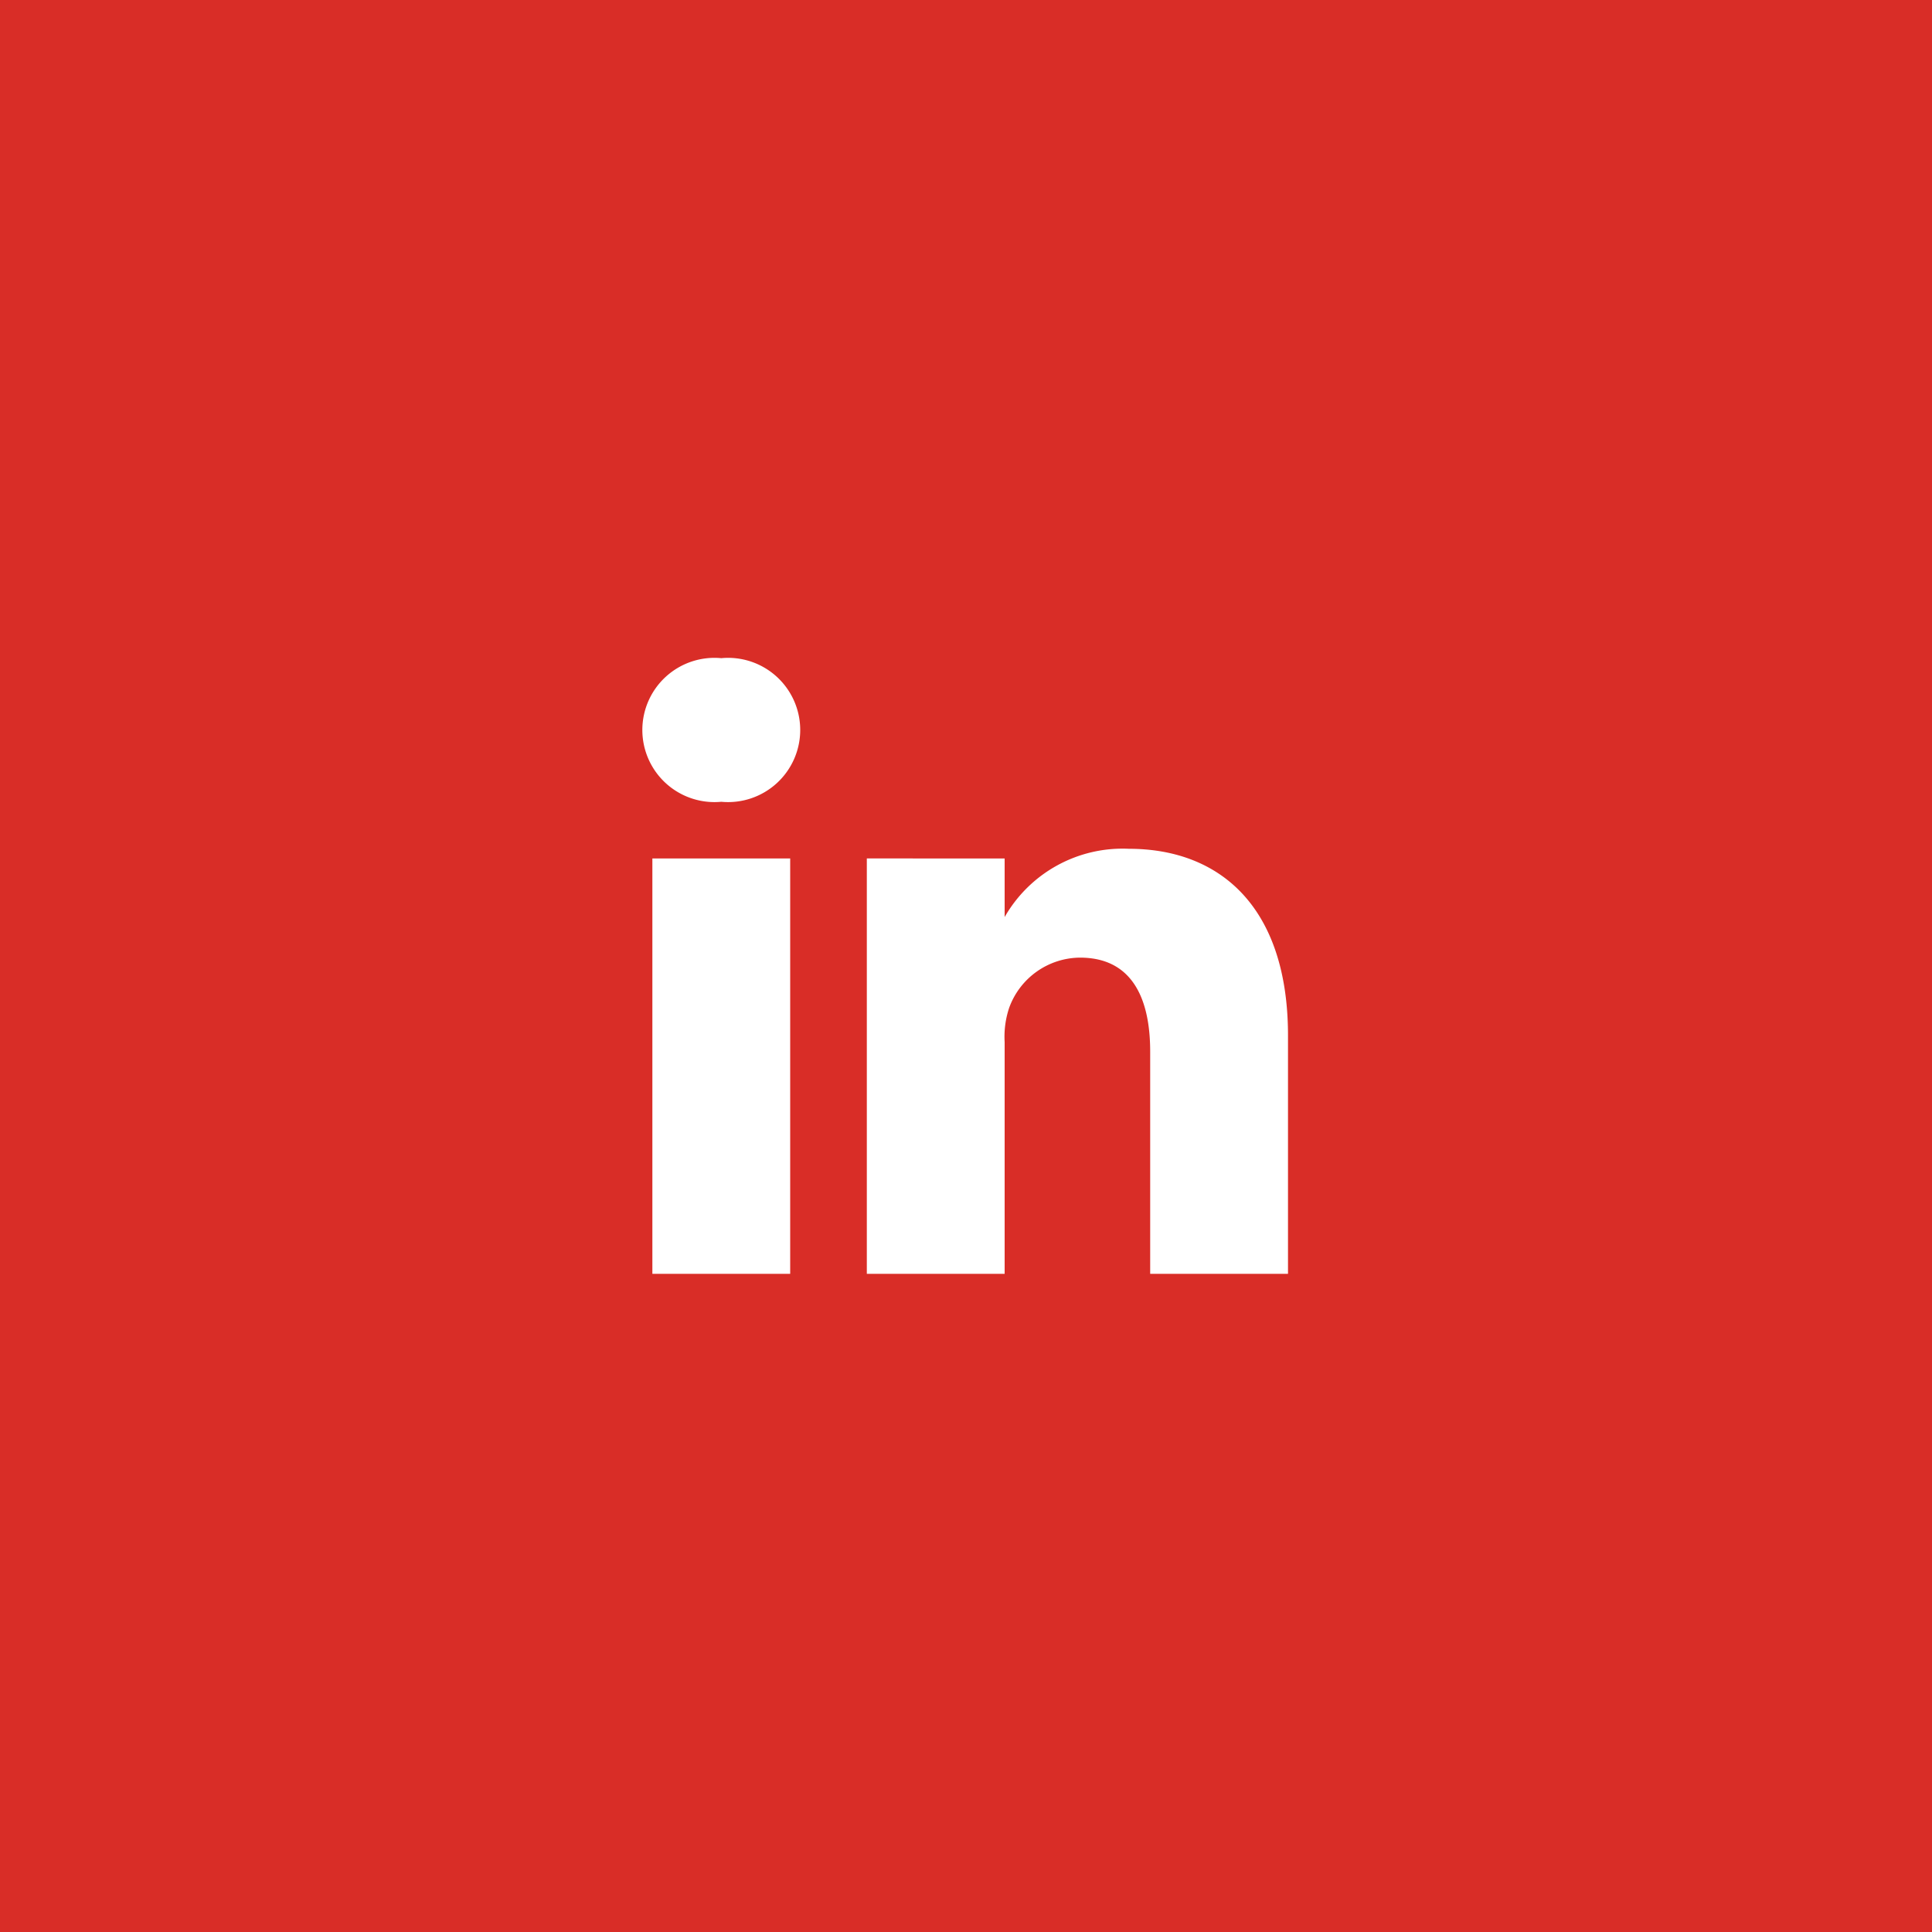
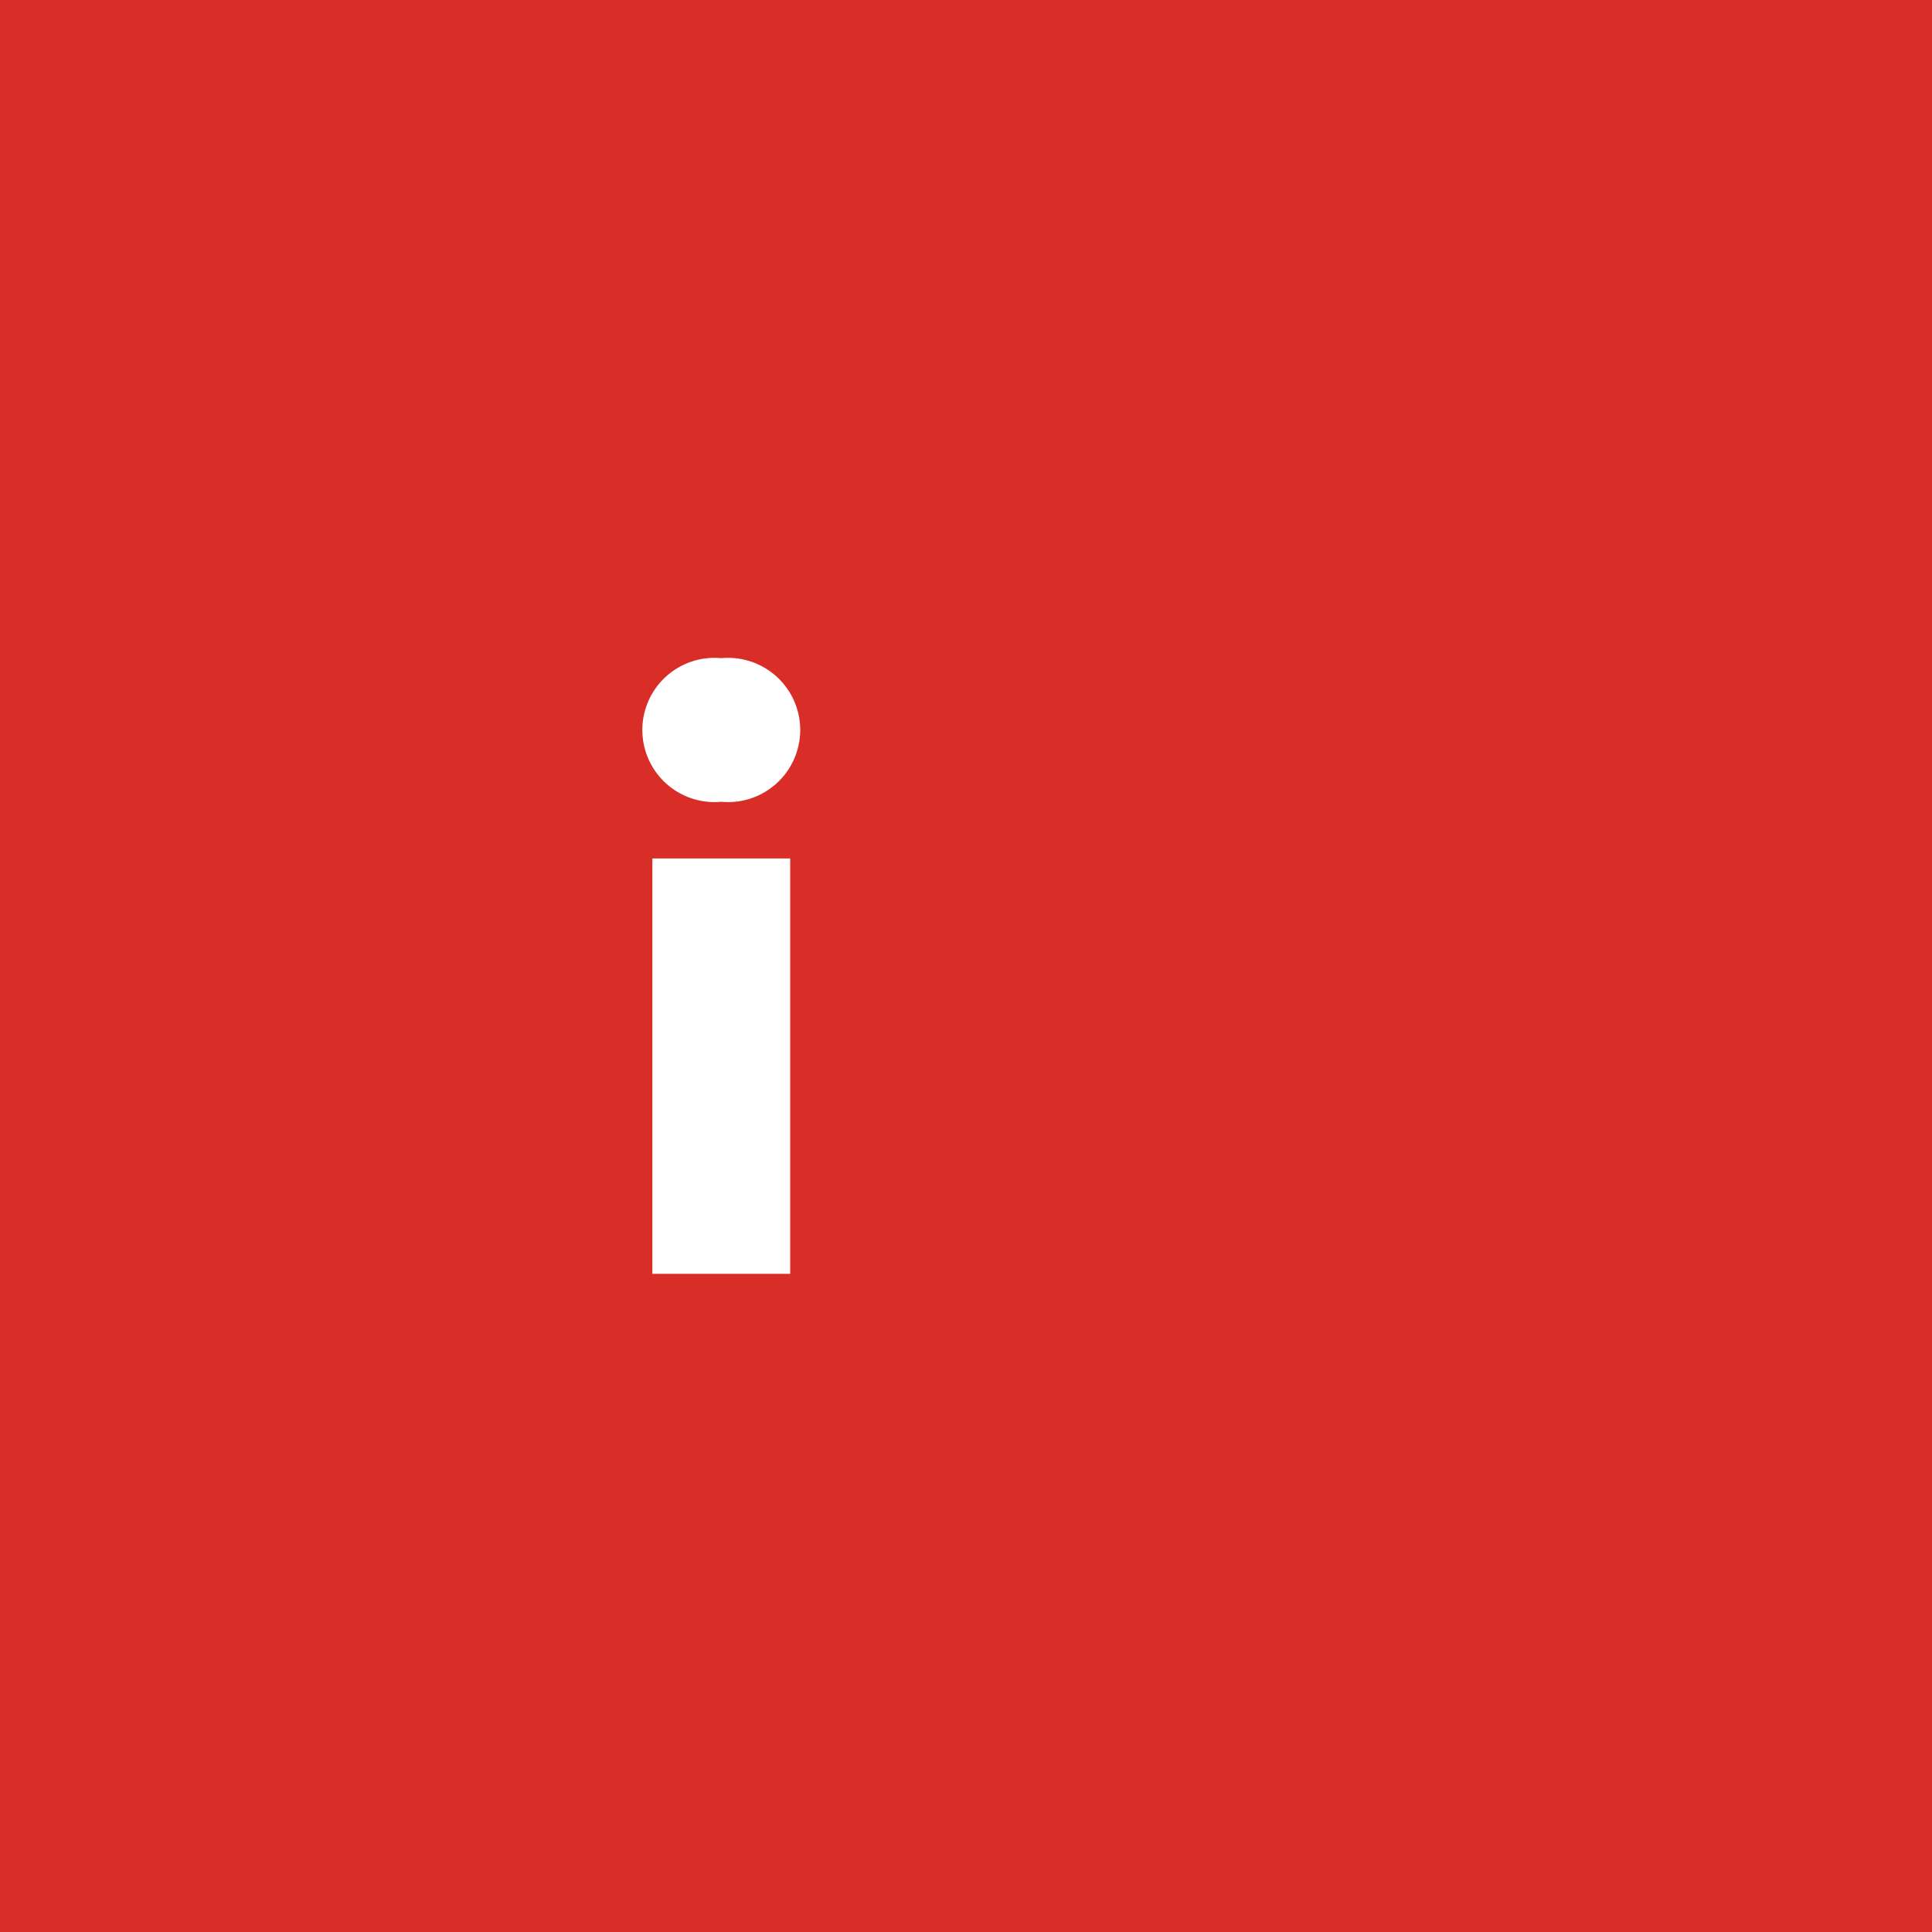
<svg xmlns="http://www.w3.org/2000/svg" id="Layer_1" data-name="Layer 1" viewBox="0 0 30 30">
  <defs>
    <style>.cls-1{fill:#d92d27;}.cls-2,.cls-3{fill:#fff;}.cls-2{fill-rule:evenodd;}</style>
  </defs>
  <rect class="cls-1" width="30" height="30" />
-   <path class="cls-2" d="M20,19.78v-3.7c0-2-1.06-2.9-2.47-2.9a2.11,2.11,0,0,0-1.93,1.06v-.91H13.46c0,.6,0,6.45,0,6.45H15.6v-3.6a1.42,1.42,0,0,1,.07-.53,1.18,1.18,0,0,1,1.1-.78c.78,0,1.09.59,1.09,1.46v3.45Z" />
  <path class="cls-2" d="M11.2,12.45a1.12,1.12,0,1,0,0-2.23,1.12,1.12,0,1,0,0,2.23Z" />
  <rect class="cls-3" x="10.13" y="13.33" width="2.14" height="6.45" />
</svg>